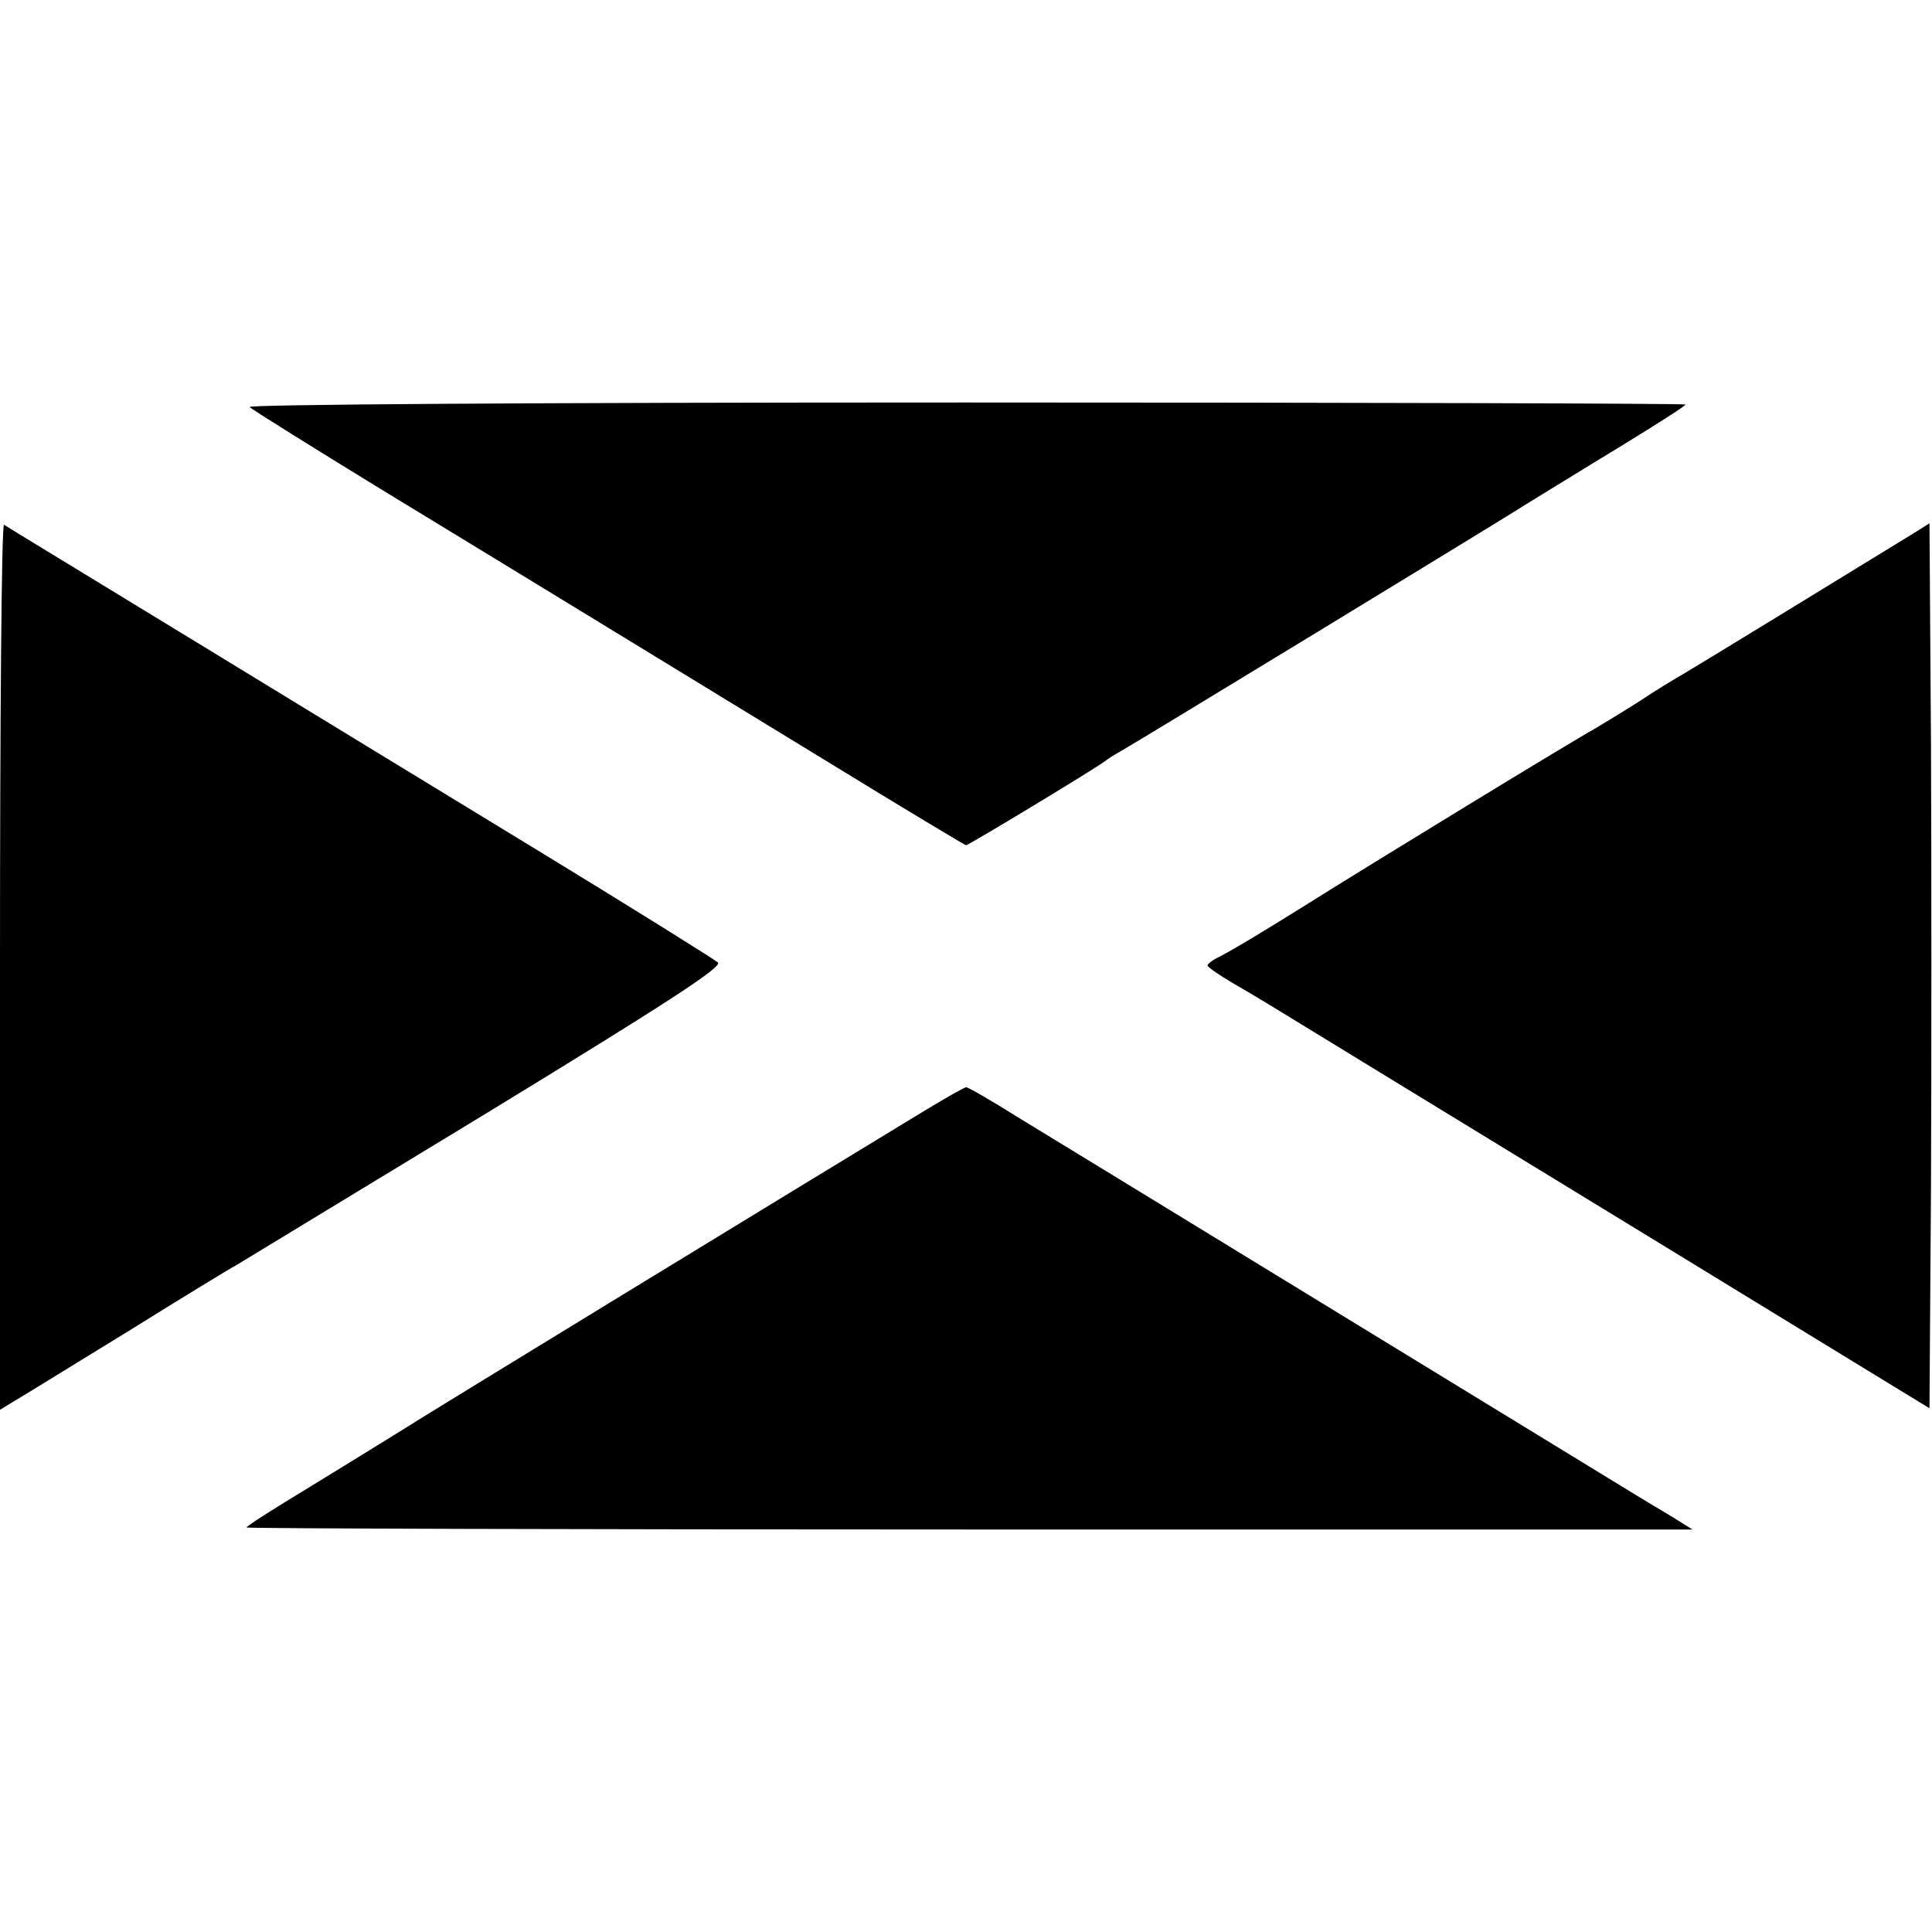
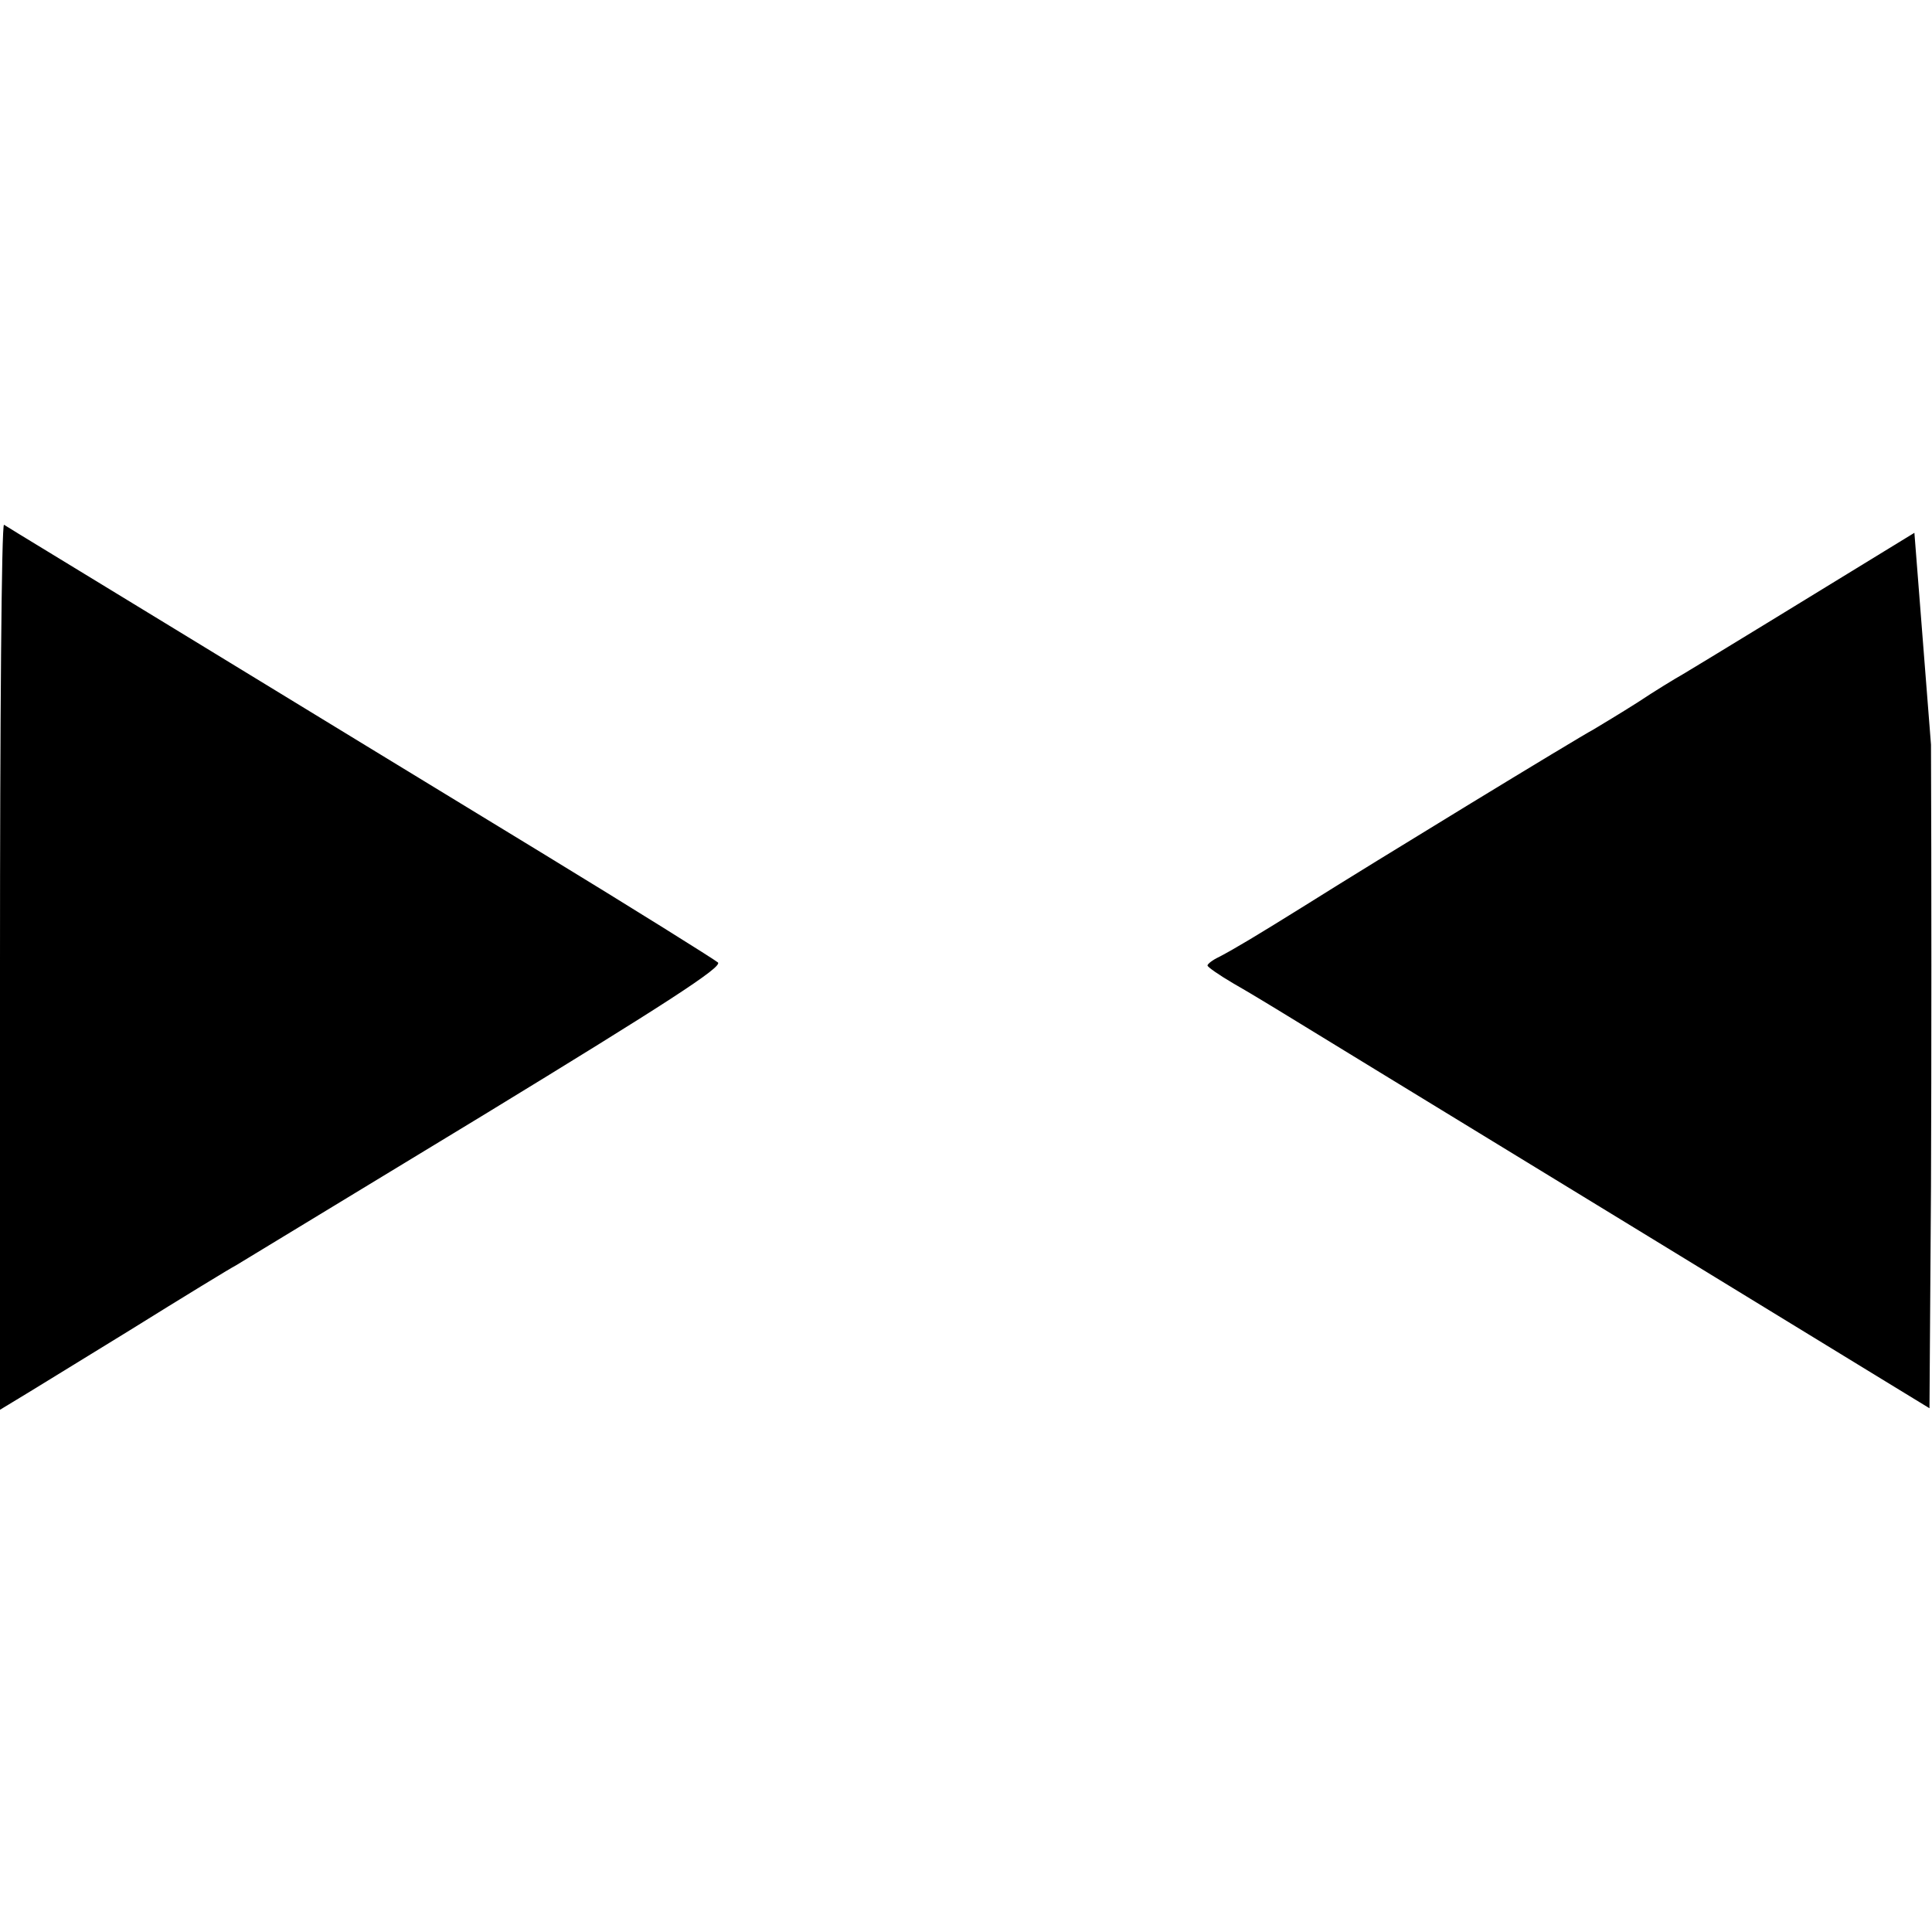
<svg xmlns="http://www.w3.org/2000/svg" version="1.0" width="384pt" height="384pt" viewBox="0 0 384 384" preserveAspectRatio="xMidYMid meet">
  <g transform="translate(0,384) scale(0.1,-0.1)" fill="#000000" stroke="none">
-     <path d="M496 3031 c5 -5 122 -78 259 -162 286 -174 749 -457 993 -606 92 -56 169 -102 172 -103 5 0 255 151 276 167 5 4 19 13 30 19 27 15 758 460 819 499 28 17 107 66 178 109 70 43 127 79 127 82 0 2 -644 4 -1432 4 -870 0 -1428 -4 -1422 -9z" />
    <path d="M0 1920 l0 -882 33 20 c17 10 119 73 225 138 106 66 201 124 211 129 10 6 232 141 494 300 362 221 473 293 464 302 -7 6 -165 105 -352 219 -187 114 -502 306 -700 427 -198 121 -363 221 -367 224 -5 2 -8 -393 -8 -877z" />
-     <path d="M3805 2781 c-176 -108 -436 -267 -460 -281 -16 -9 -57 -34 -90 -56 -33 -21 -73 -45 -88 -54 -32 -17 -437 -264 -572 -349 -98 -61 -138 -85 -172 -103 -13 -6 -23 -14 -23 -17 0 -3 23 -19 52 -36 28 -16 66 -39 84 -50 18 -11 111 -68 206 -126 228 -139 877 -536 998 -610 l95 -58 3 440 c1 241 1 637 0 879 l-3 440 -30 -19z" />
-     <path d="M1837 1632 c-224 -136 -999 -609 -1042 -637 -27 -17 -107 -66 -177 -109 -71 -43 -128 -79 -128 -82 0 -2 647 -4 1437 -4 l1437 0 -45 28 c-25 15 -54 32 -65 39 -25 15 -1097 671 -1227 750 -56 35 -104 63 -107 62 -3 0 -40 -21 -83 -47z" />
+     <path d="M3805 2781 c-176 -108 -436 -267 -460 -281 -16 -9 -57 -34 -90 -56 -33 -21 -73 -45 -88 -54 -32 -17 -437 -264 -572 -349 -98 -61 -138 -85 -172 -103 -13 -6 -23 -14 -23 -17 0 -3 23 -19 52 -36 28 -16 66 -39 84 -50 18 -11 111 -68 206 -126 228 -139 877 -536 998 -610 l95 -58 3 440 c1 241 1 637 0 879 z" />
  </g>
</svg>